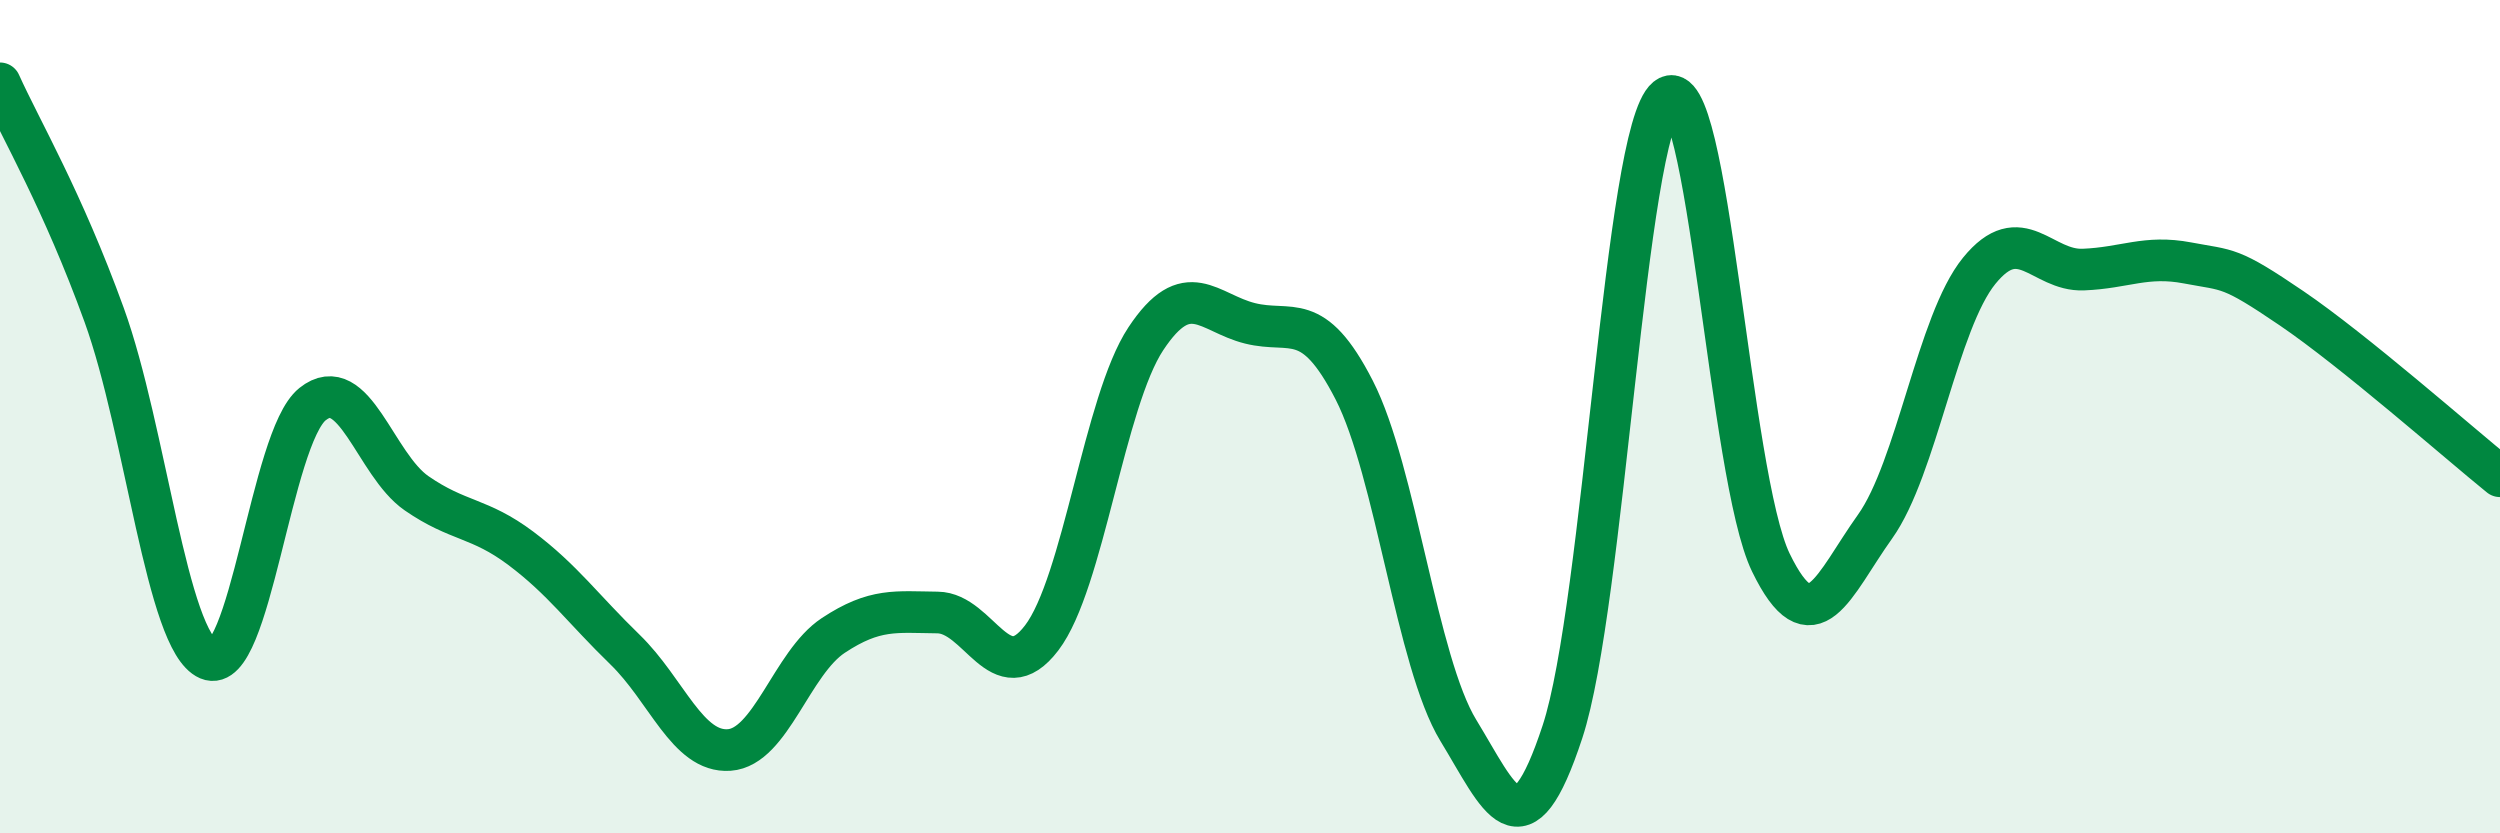
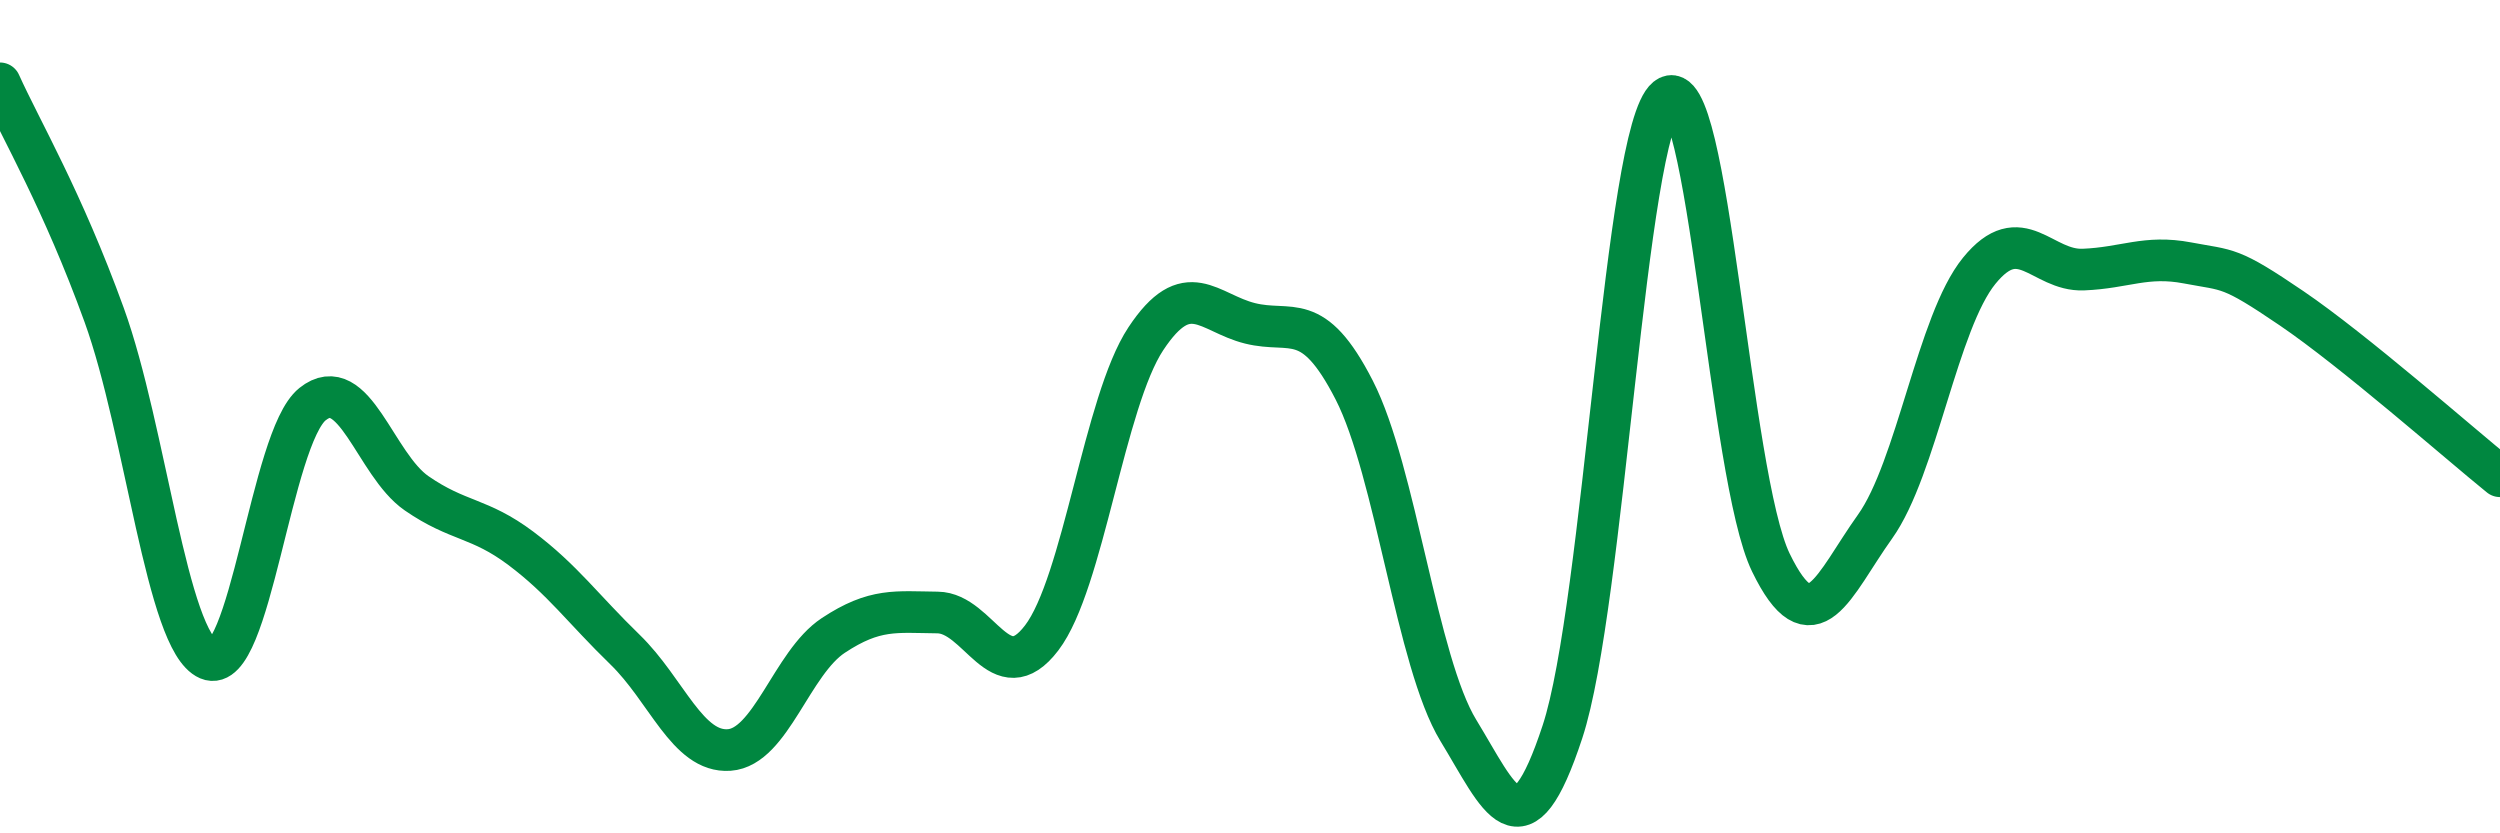
<svg xmlns="http://www.w3.org/2000/svg" width="60" height="20" viewBox="0 0 60 20">
-   <path d="M 0,2 C 0.5,3.11 1.5,4.8 2.5,7.56 C 3.5,10.32 4,15.39 5,15.82 C 6,16.25 6.5,10.5 7.5,9.7 C 8.5,8.9 9,11.15 10,11.84 C 11,12.53 11.5,12.41 12.5,13.16 C 13.5,13.91 14,14.62 15,15.59 C 16,16.56 16.5,18.07 17.5,18 C 18.5,17.93 19,15.91 20,15.25 C 21,14.59 21.5,14.69 22.5,14.7 C 23.5,14.71 24,16.62 25,15.31 C 26,14 26.5,9.64 27.5,8.13 C 28.5,6.62 29,7.51 30,7.76 C 31,8.01 31.5,7.41 32.5,9.36 C 33.5,11.31 34,15.89 35,17.53 C 36,19.17 36.5,20.6 37.5,17.56 C 38.5,14.52 39,3.16 40,2.35 C 41,1.54 41.5,11.44 42.5,13.5 C 43.5,15.56 44,14.04 45,12.64 C 46,11.24 46.5,7.73 47.5,6.5 C 48.5,5.27 49,6.51 50,6.47 C 51,6.43 51.5,6.12 52.5,6.31 C 53.5,6.5 53.5,6.38 55,7.4 C 56.5,8.42 59,10.62 60,11.43L60 20L0 20Z" fill="#008740" opacity="0.1" stroke-linecap="round" stroke-linejoin="round" />
  <path d="M 0,2 C 0.5,3.11 1.5,4.8 2.5,7.56 C 3.5,10.32 4,15.39 5,15.82 C 6,16.25 6.5,10.5 7.5,9.7 C 8.5,8.9 9,11.15 10,11.84 C 11,12.53 11.5,12.41 12.5,13.16 C 13.5,13.91 14,14.62 15,15.59 C 16,16.56 16.5,18.07 17.5,18 C 18.5,17.93 19,15.91 20,15.25 C 21,14.59 21.5,14.69 22.5,14.7 C 23.5,14.71 24,16.62 25,15.31 C 26,14 26.5,9.64 27.5,8.13 C 28.5,6.62 29,7.51 30,7.76 C 31,8.01 31.5,7.41 32.5,9.36 C 33.5,11.31 34,15.89 35,17.53 C 36,19.17 36.5,20.6 37.5,17.56 C 38.5,14.52 39,3.16 40,2.35 C 41,1.54 41.5,11.44 42.5,13.5 C 43.5,15.56 44,14.04 45,12.64 C 46,11.24 46.5,7.73 47.5,6.5 C 48.5,5.27 49,6.51 50,6.47 C 51,6.43 51.5,6.12 52.5,6.31 C 53.5,6.5 53.5,6.38 55,7.4 C 56.5,8.42 59,10.62 60,11.43" stroke="#008740" stroke-width="1" fill="none" stroke-linecap="round" stroke-linejoin="round" />
</svg>